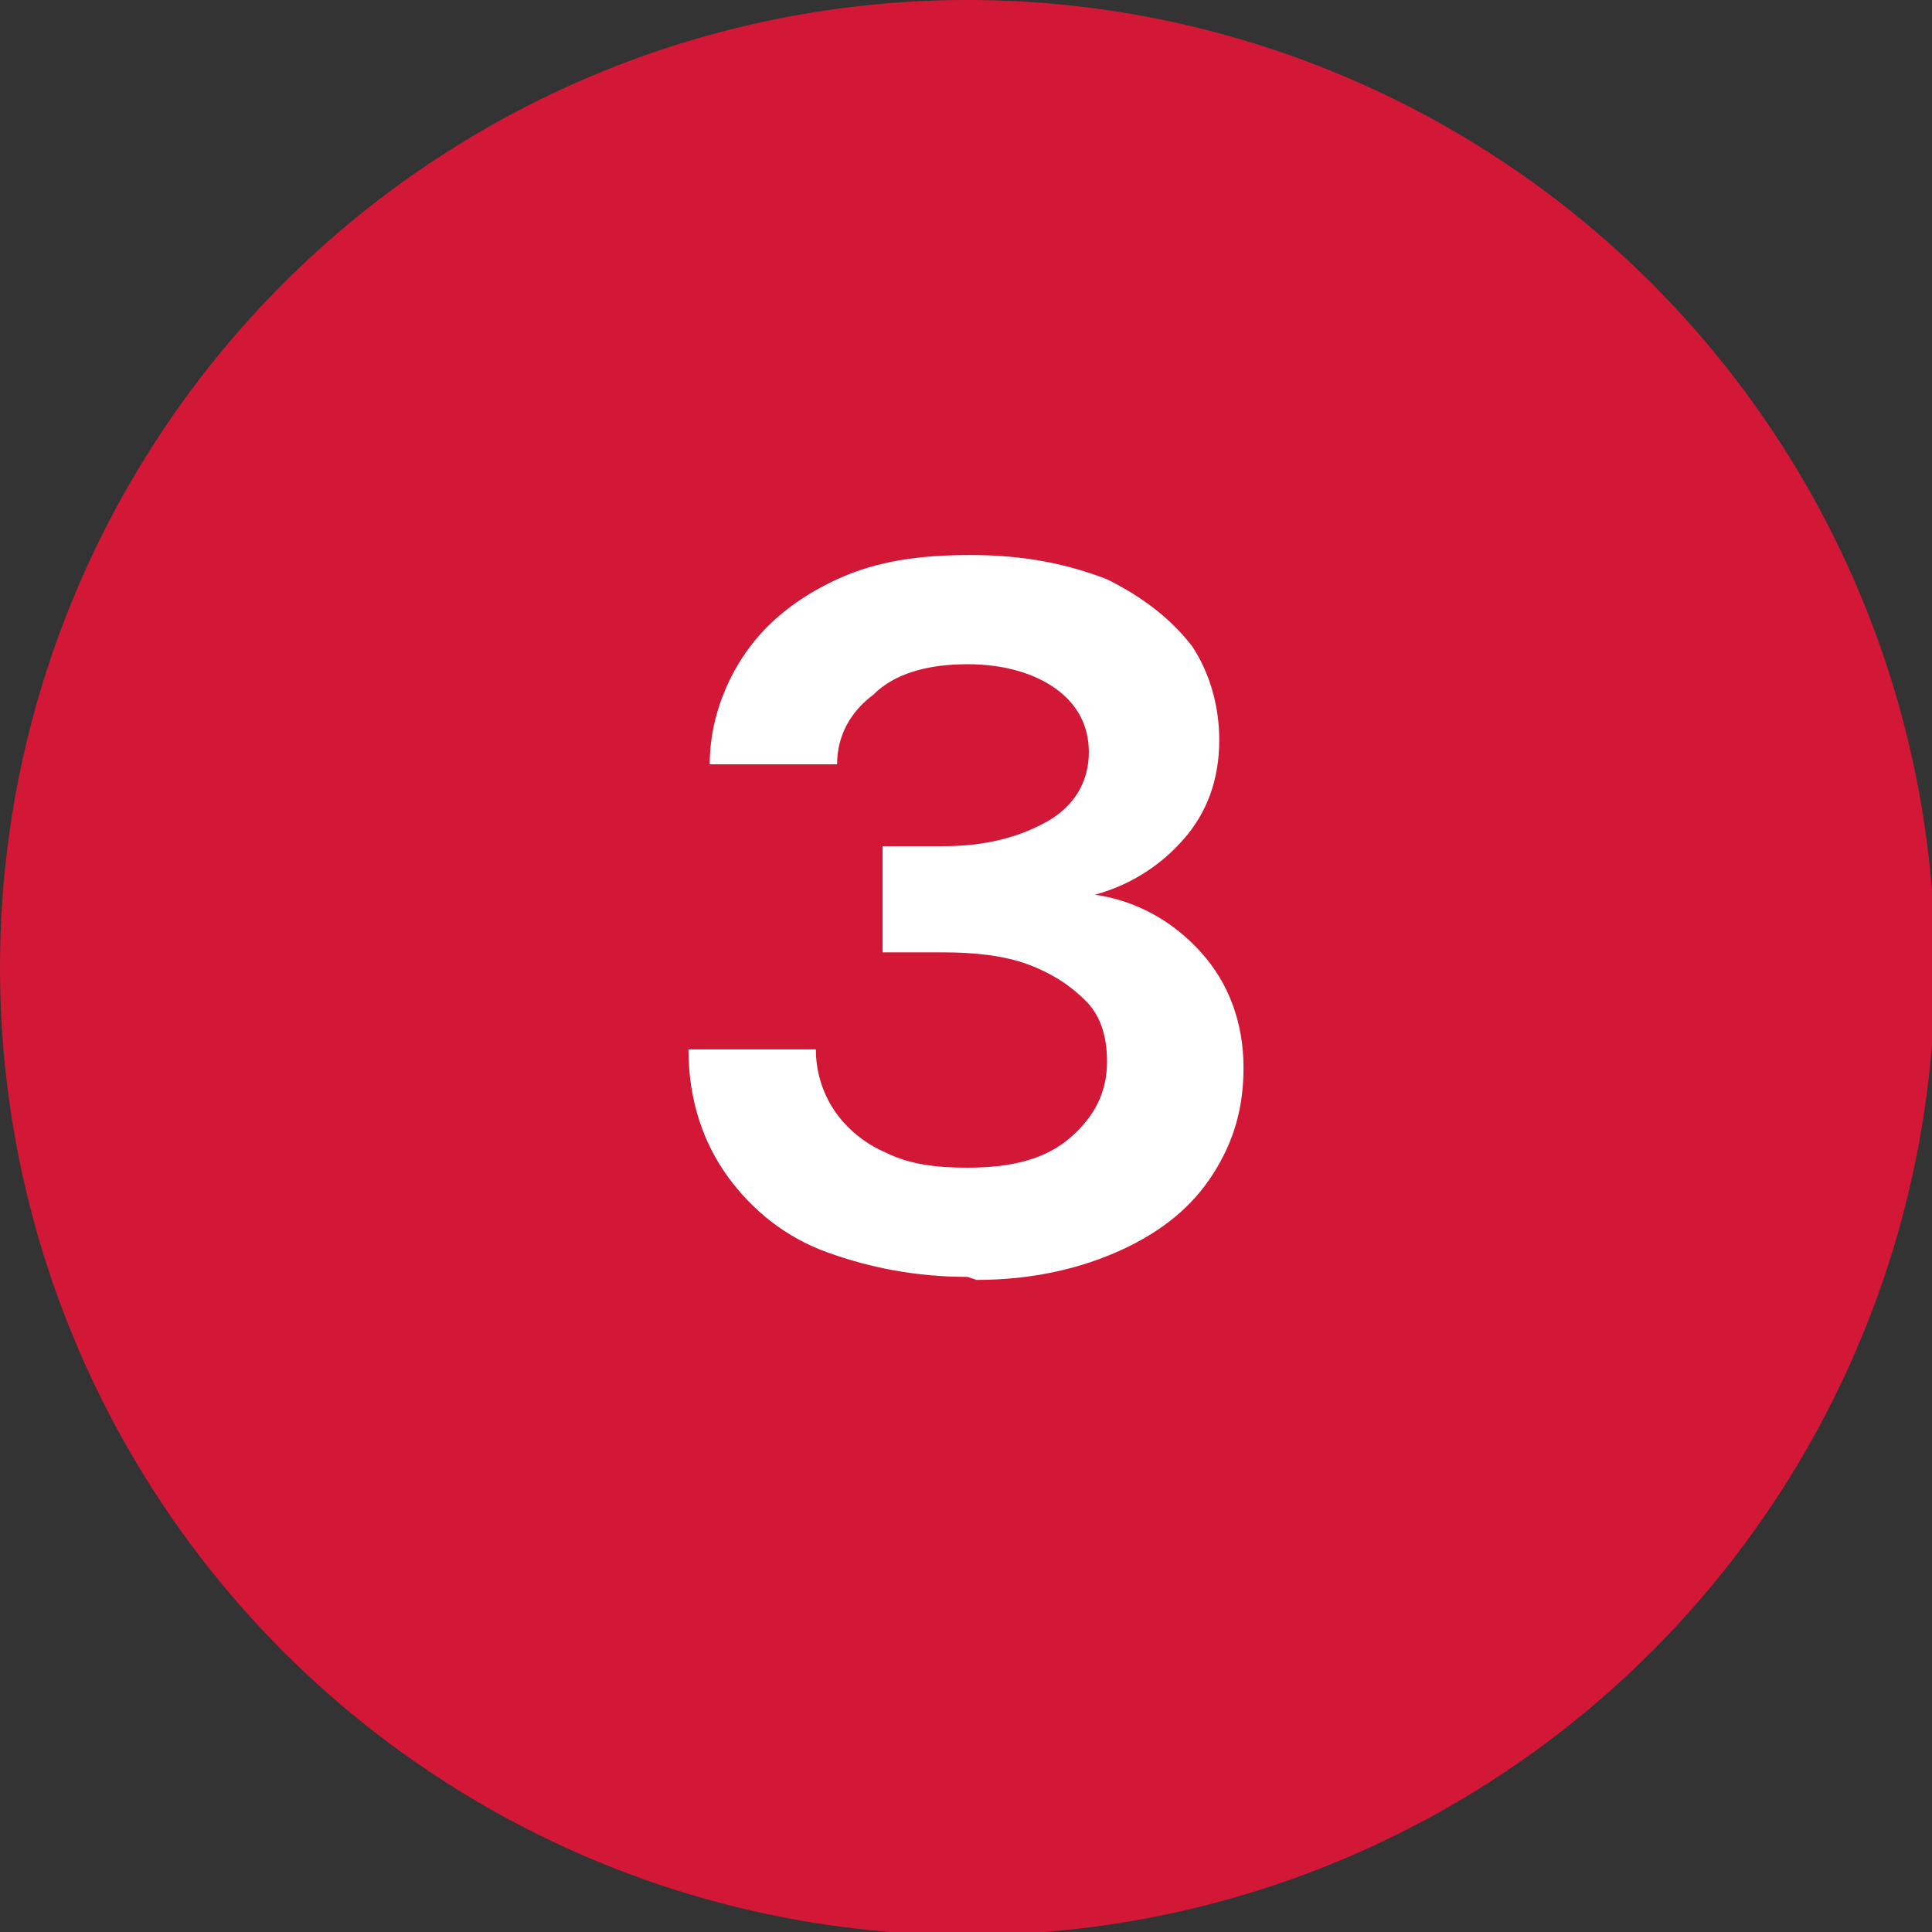
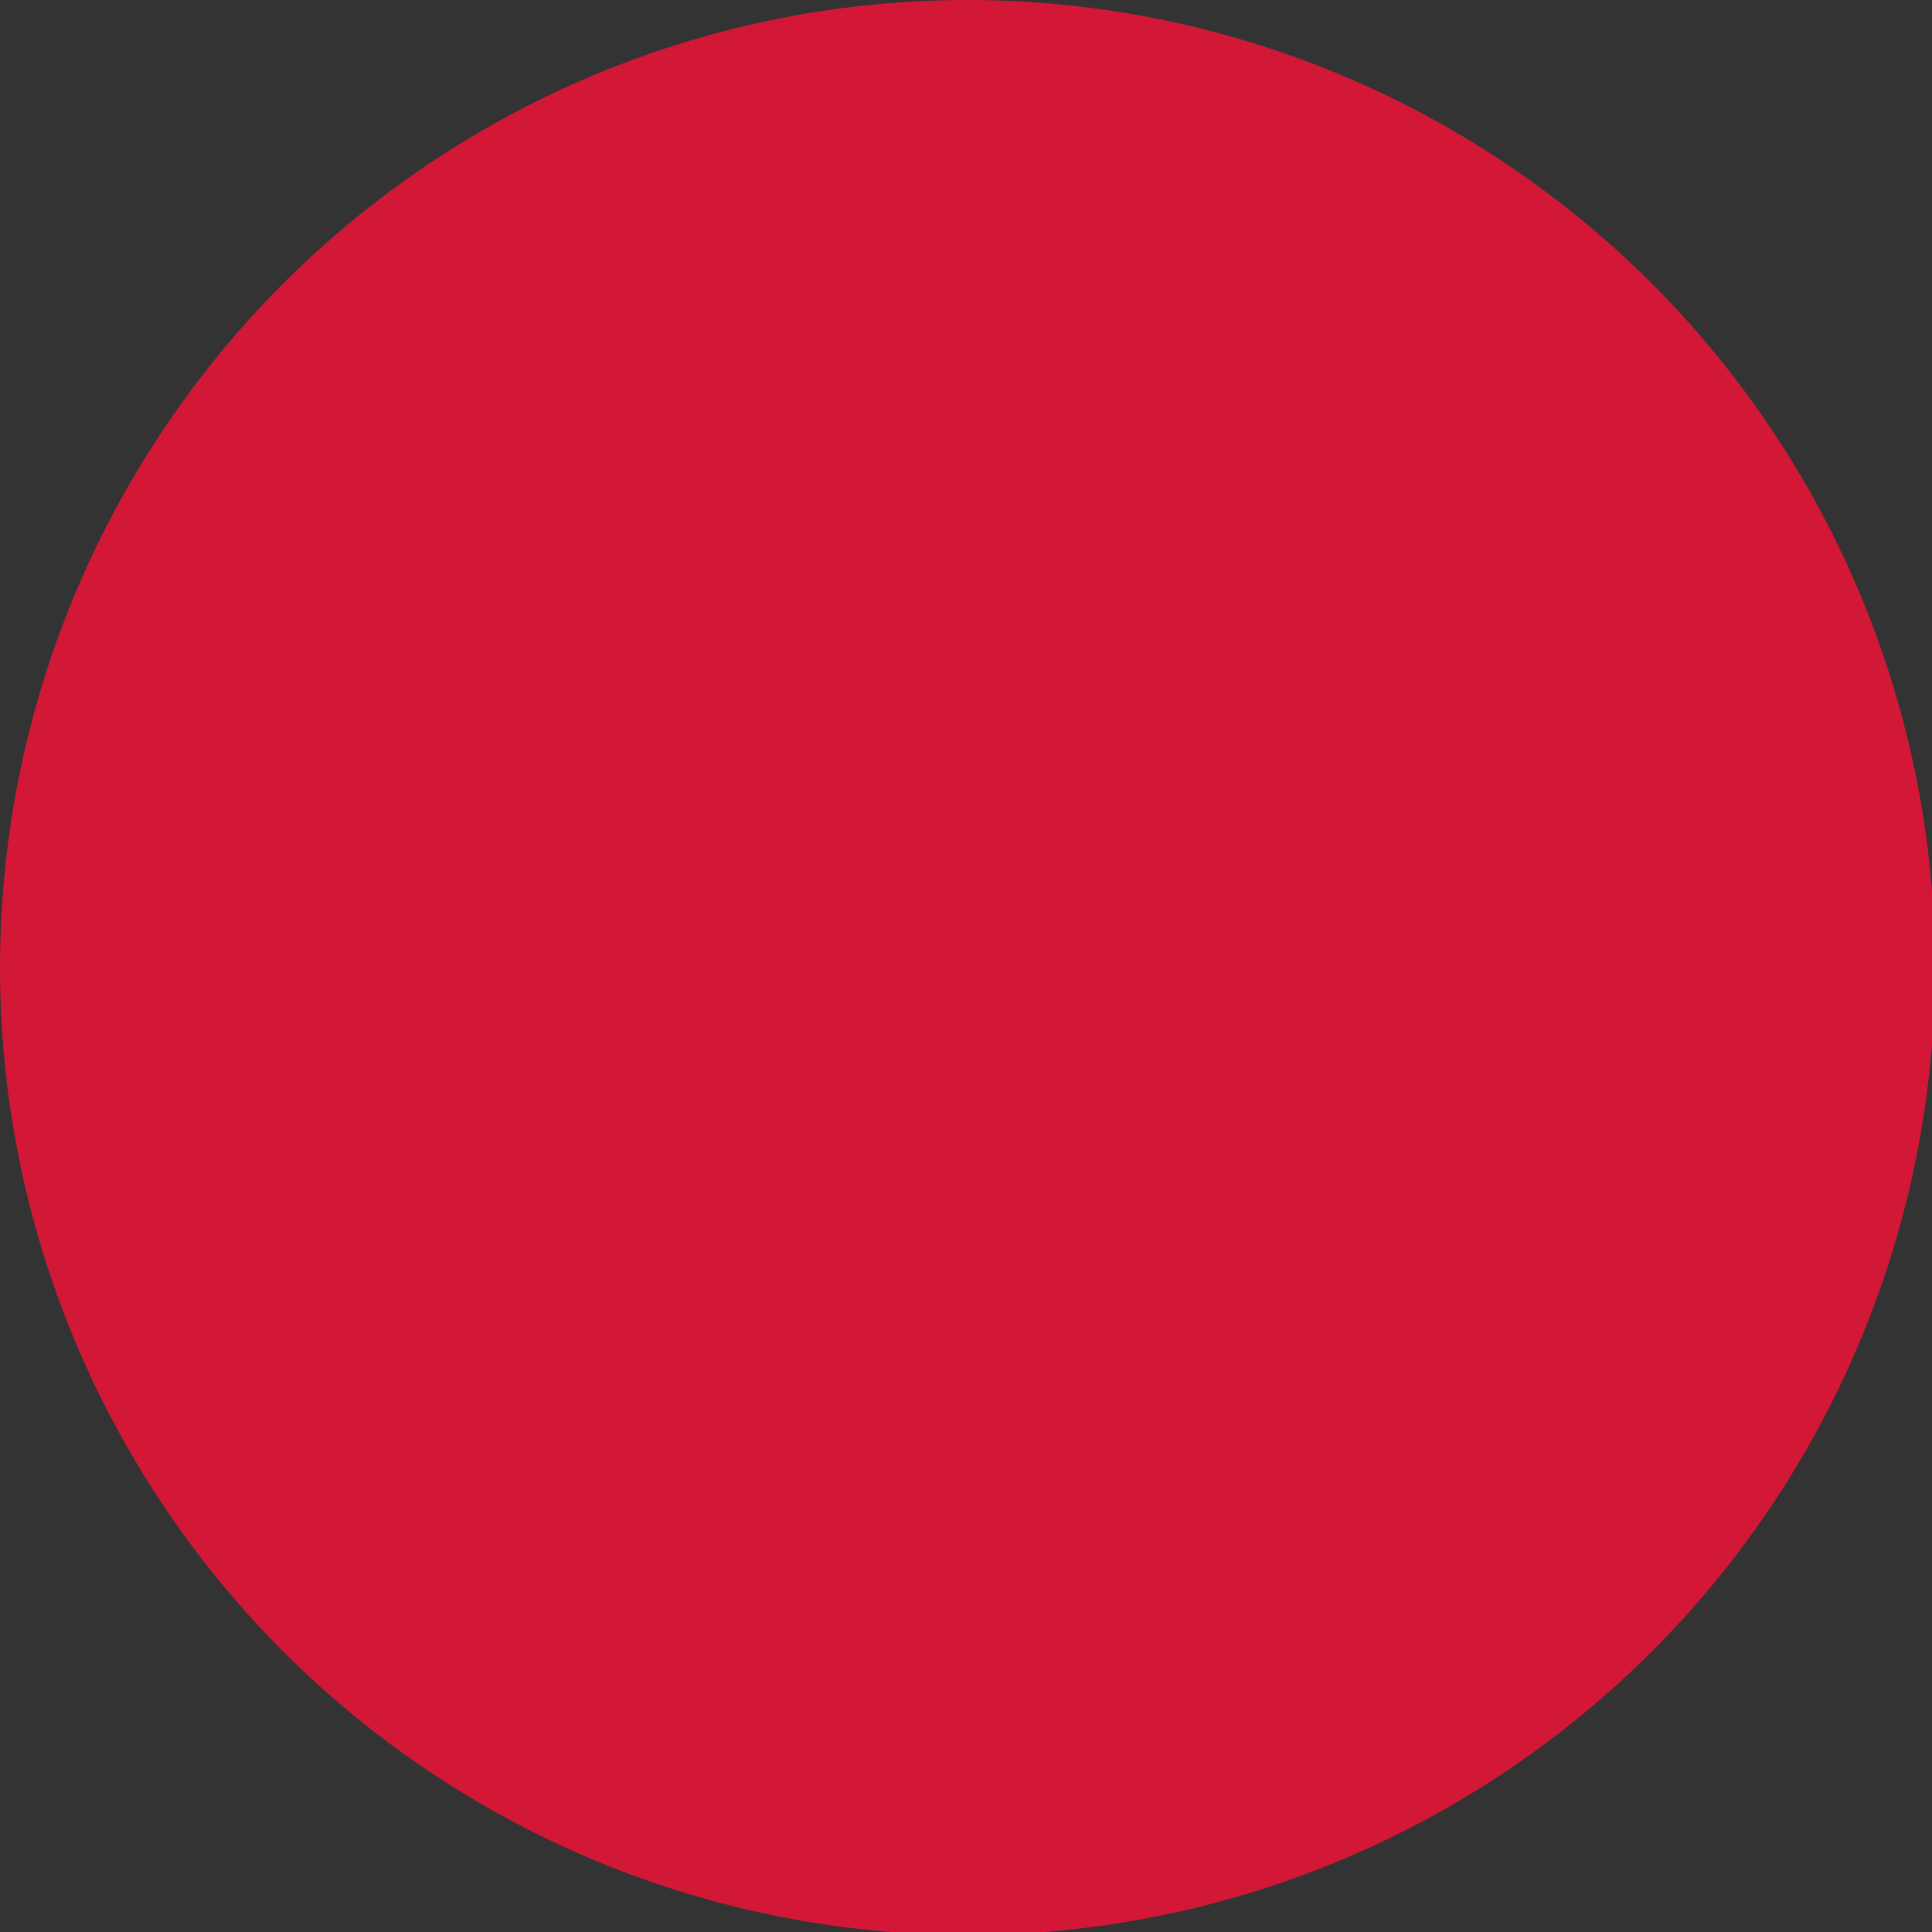
<svg xmlns="http://www.w3.org/2000/svg" id="Layer_2" data-name="Layer 2" viewBox="0 0 6.37 6.37">
  <rect x="0" y="0" width="6.37" height="6.37" fill="#333333" stroke="none" />
  <defs>
    <style>      .cls-1 {        fill: #d31837;      }      .cls-2 {        fill: #fff;      }    </style>
  </defs>
  <g id="Layer_1-2" data-name="Layer 1">
    <g>
      <circle class="cls-1" cx="3.19" cy="3.19" r="3.19" />
-       <path class="cls-2" d="M3.19,4.21c-.17,0-.32-.03-.46-.08s-.25-.14-.33-.25c-.08-.11-.13-.25-.13-.42h.42c0,.07.02.14.06.2s.1.11.17.14c.08.04.17.05.27.05.15,0,.26-.03.34-.1s.12-.15.12-.25c0-.08-.02-.15-.07-.2s-.11-.09-.19-.12-.18-.04-.28-.04h-.2v-.35h.2c.14,0,.25-.03.34-.08.09-.05.14-.13.14-.23,0-.09-.04-.16-.11-.21s-.17-.08-.29-.08c-.13,0-.24.03-.31.1-.08.06-.12.14-.12.23h-.42c0-.14.05-.27.12-.37.07-.1.17-.18.3-.24.13-.06.27-.08.44-.08.18,0,.32.03.45.08.12.06.21.13.28.22.06.09.09.2.09.31,0,.13-.04.24-.12.33-.08.09-.18.15-.29.18.14.02.26.09.35.19.09.1.14.23.14.38,0,.13-.03.24-.1.35-.07.11-.17.19-.3.25-.13.06-.29.1-.48.1Z" />
    </g>
  </g>
</svg>